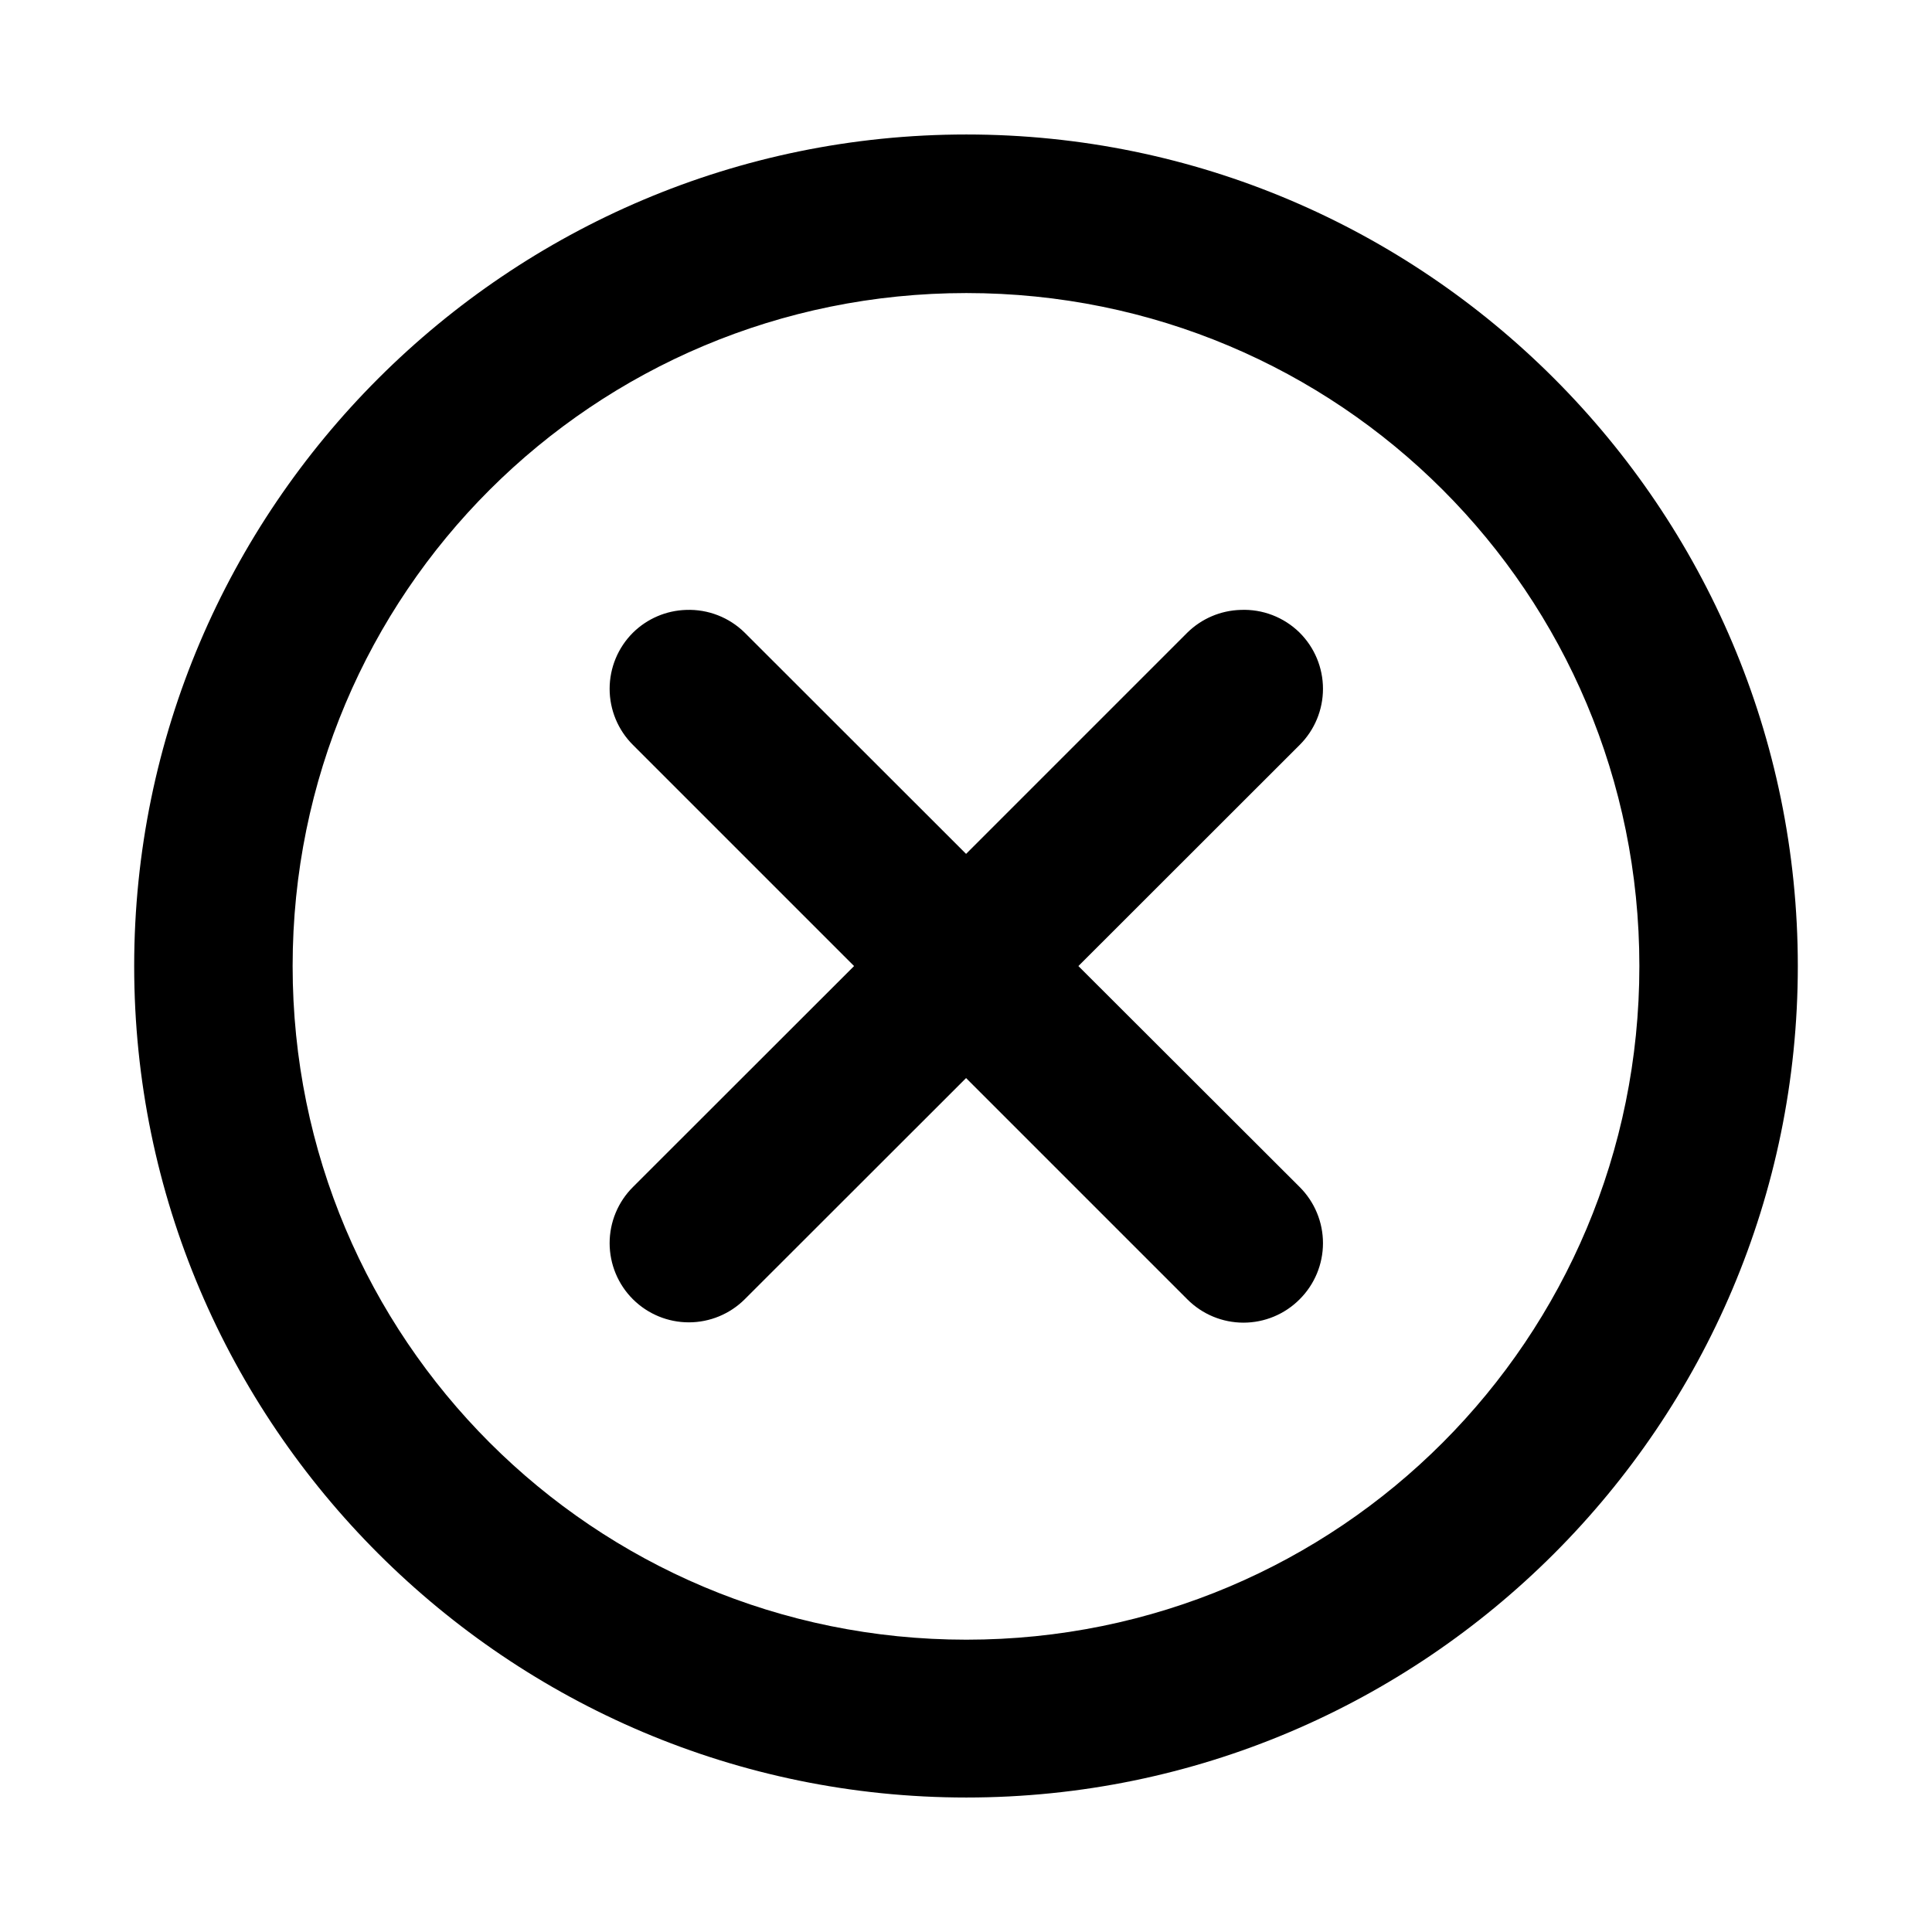
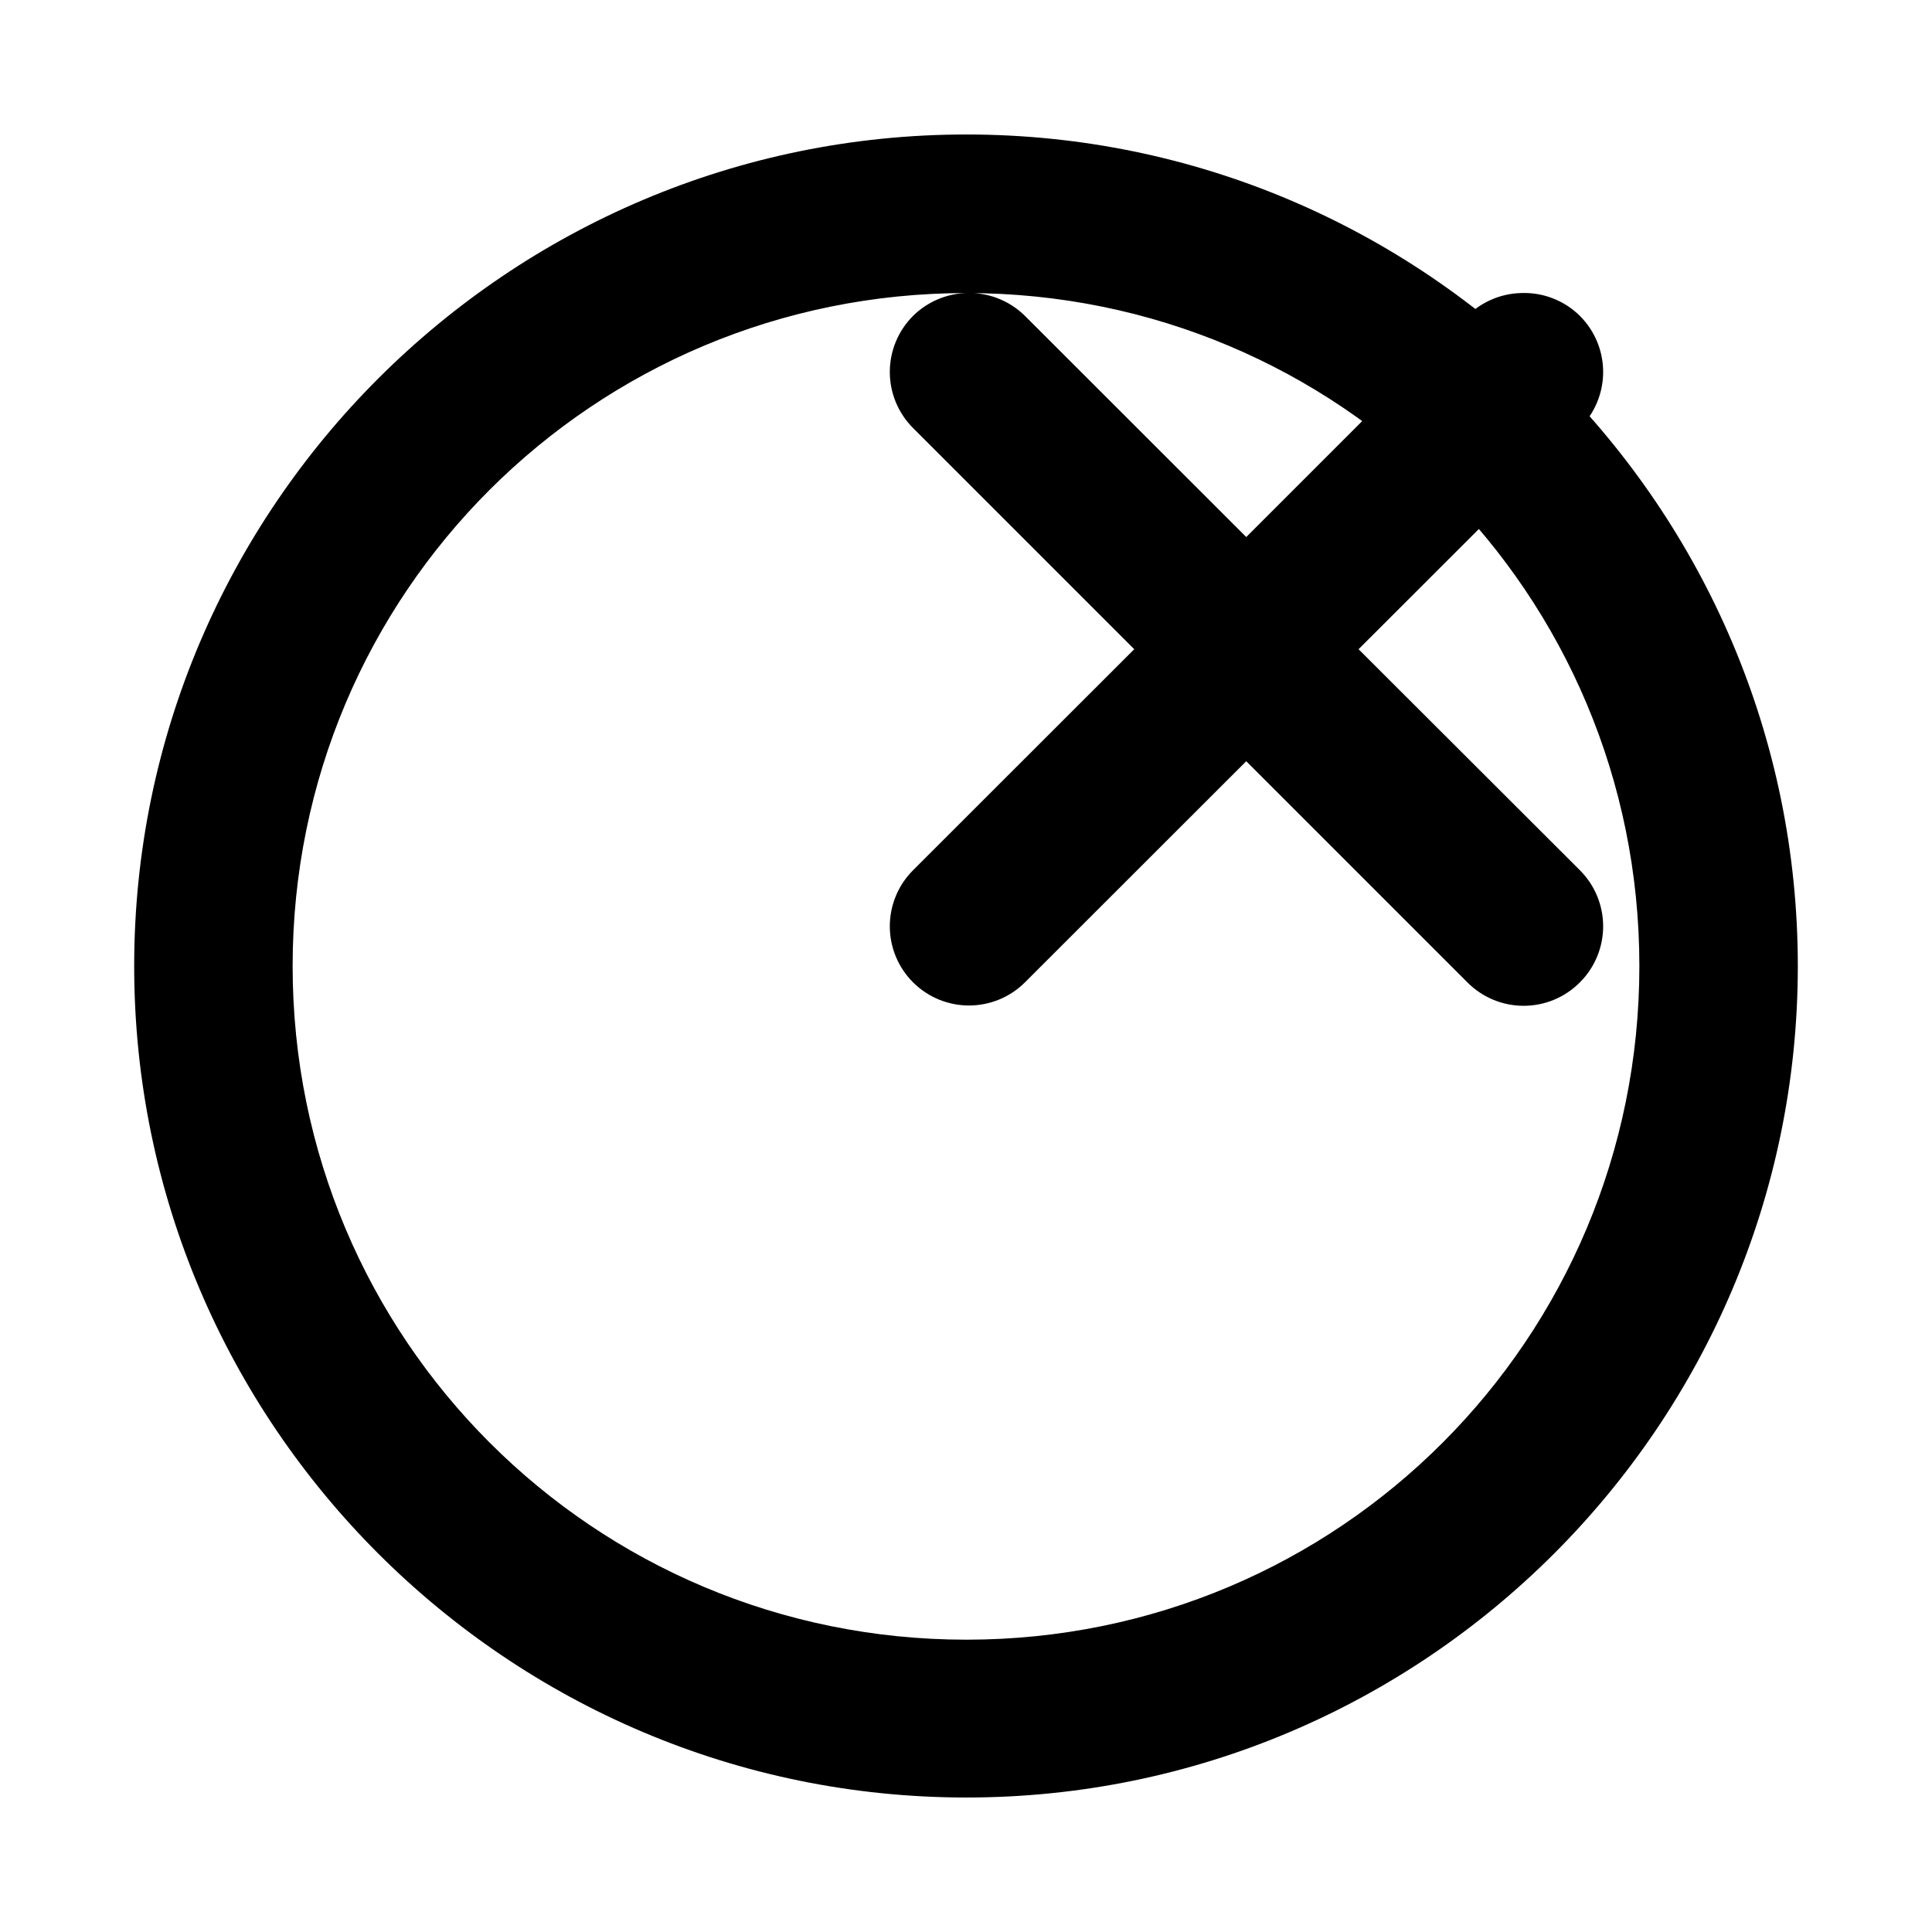
<svg xmlns="http://www.w3.org/2000/svg" fill="#000000" width="800px" height="800px" version="1.1" viewBox="144 144 512 512">
-   <path d="m400.1 179.64c-121.48 0-220.54 98.891-220.54 220.38s99.055 220.34 220.54 220.34c121.48 0 220.34-98.852 220.34-220.34s-98.852-220.38-220.34-220.38zm0 42.023c98.793 0 178.35 79.559 178.35 178.35s-79.559 178.52-178.35 178.52c-98.793 0-178.55-79.719-178.55-178.52 0-98.793 79.762-178.35 178.55-178.35zm-74.25 83.969c-5.297 0.156-10.332 2.312-14.105 6.027-3.961 3.941-6.188 9.297-6.188 14.883s2.227 10.941 6.188 14.883l58.59 58.59-58.59 58.547c-3.961 3.941-6.188 9.297-6.188 14.883 0 5.586 2.227 10.945 6.188 14.883 3.934 3.91 9.254 6.106 14.801 6.106s10.867-2.195 14.801-6.106l58.672-58.629 58.629 58.629c3.941 3.961 9.297 6.188 14.883 6.188s10.945-2.227 14.883-6.188c3.961-3.938 6.188-9.297 6.188-14.883 0-5.586-2.227-10.941-6.188-14.883l-58.629-58.547 58.629-58.59c3.961-3.941 6.188-9.297 6.188-14.883s-2.227-10.941-6.188-14.883c-4.156-4.098-9.828-6.285-15.66-6.027-5.293 0.156-10.332 2.312-14.105 6.027l-58.629 58.629-58.672-58.629c-4.117-4.059-9.723-6.238-15.496-6.027z" />
+   <path d="m400.1 179.64c-121.48 0-220.54 98.891-220.54 220.38s99.055 220.34 220.54 220.34c121.48 0 220.34-98.852 220.34-220.34s-98.852-220.38-220.34-220.38zm0 42.023c98.793 0 178.35 79.559 178.35 178.35s-79.559 178.52-178.35 178.52c-98.793 0-178.55-79.719-178.55-178.52 0-98.793 79.762-178.35 178.55-178.35zc-5.297 0.156-10.332 2.312-14.105 6.027-3.961 3.941-6.188 9.297-6.188 14.883s2.227 10.941 6.188 14.883l58.59 58.59-58.59 58.547c-3.961 3.941-6.188 9.297-6.188 14.883 0 5.586 2.227 10.945 6.188 14.883 3.934 3.91 9.254 6.106 14.801 6.106s10.867-2.195 14.801-6.106l58.672-58.629 58.629 58.629c3.941 3.961 9.297 6.188 14.883 6.188s10.945-2.227 14.883-6.188c3.961-3.938 6.188-9.297 6.188-14.883 0-5.586-2.227-10.941-6.188-14.883l-58.629-58.547 58.629-58.59c3.961-3.941 6.188-9.297 6.188-14.883s-2.227-10.941-6.188-14.883c-4.156-4.098-9.828-6.285-15.66-6.027-5.293 0.156-10.332 2.312-14.105 6.027l-58.629 58.629-58.672-58.629c-4.117-4.059-9.723-6.238-15.496-6.027z" />
</svg>